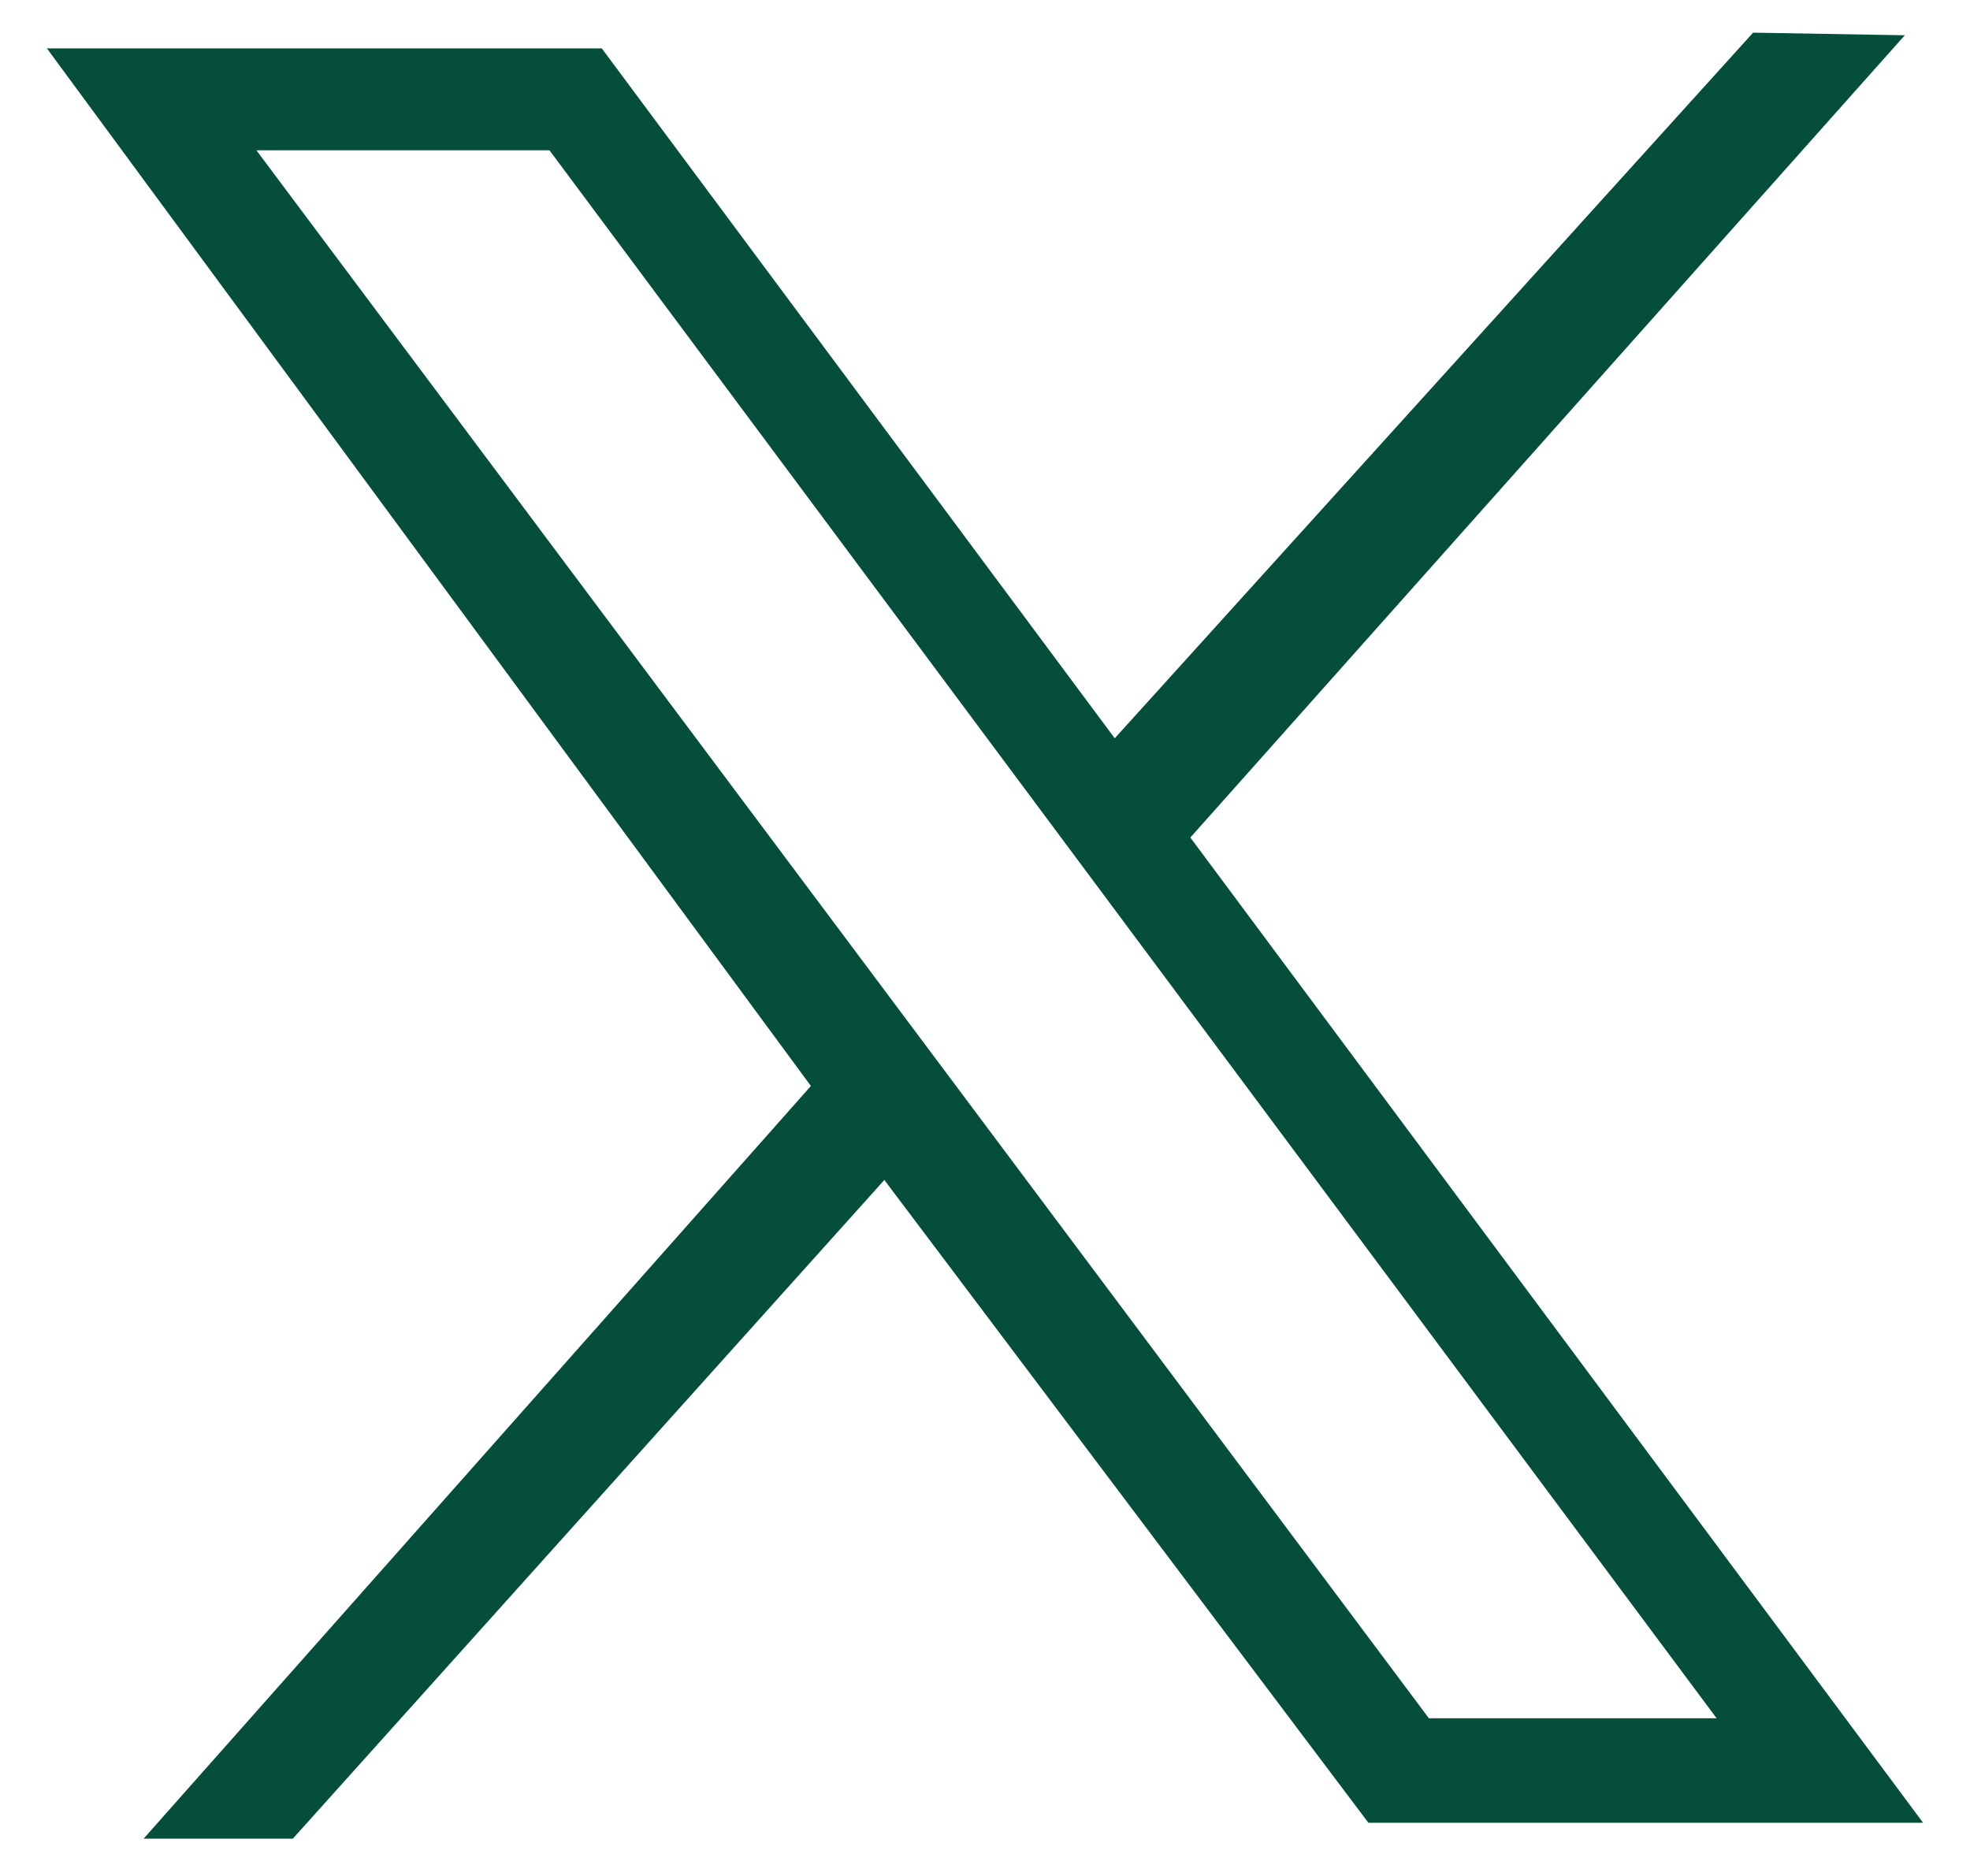
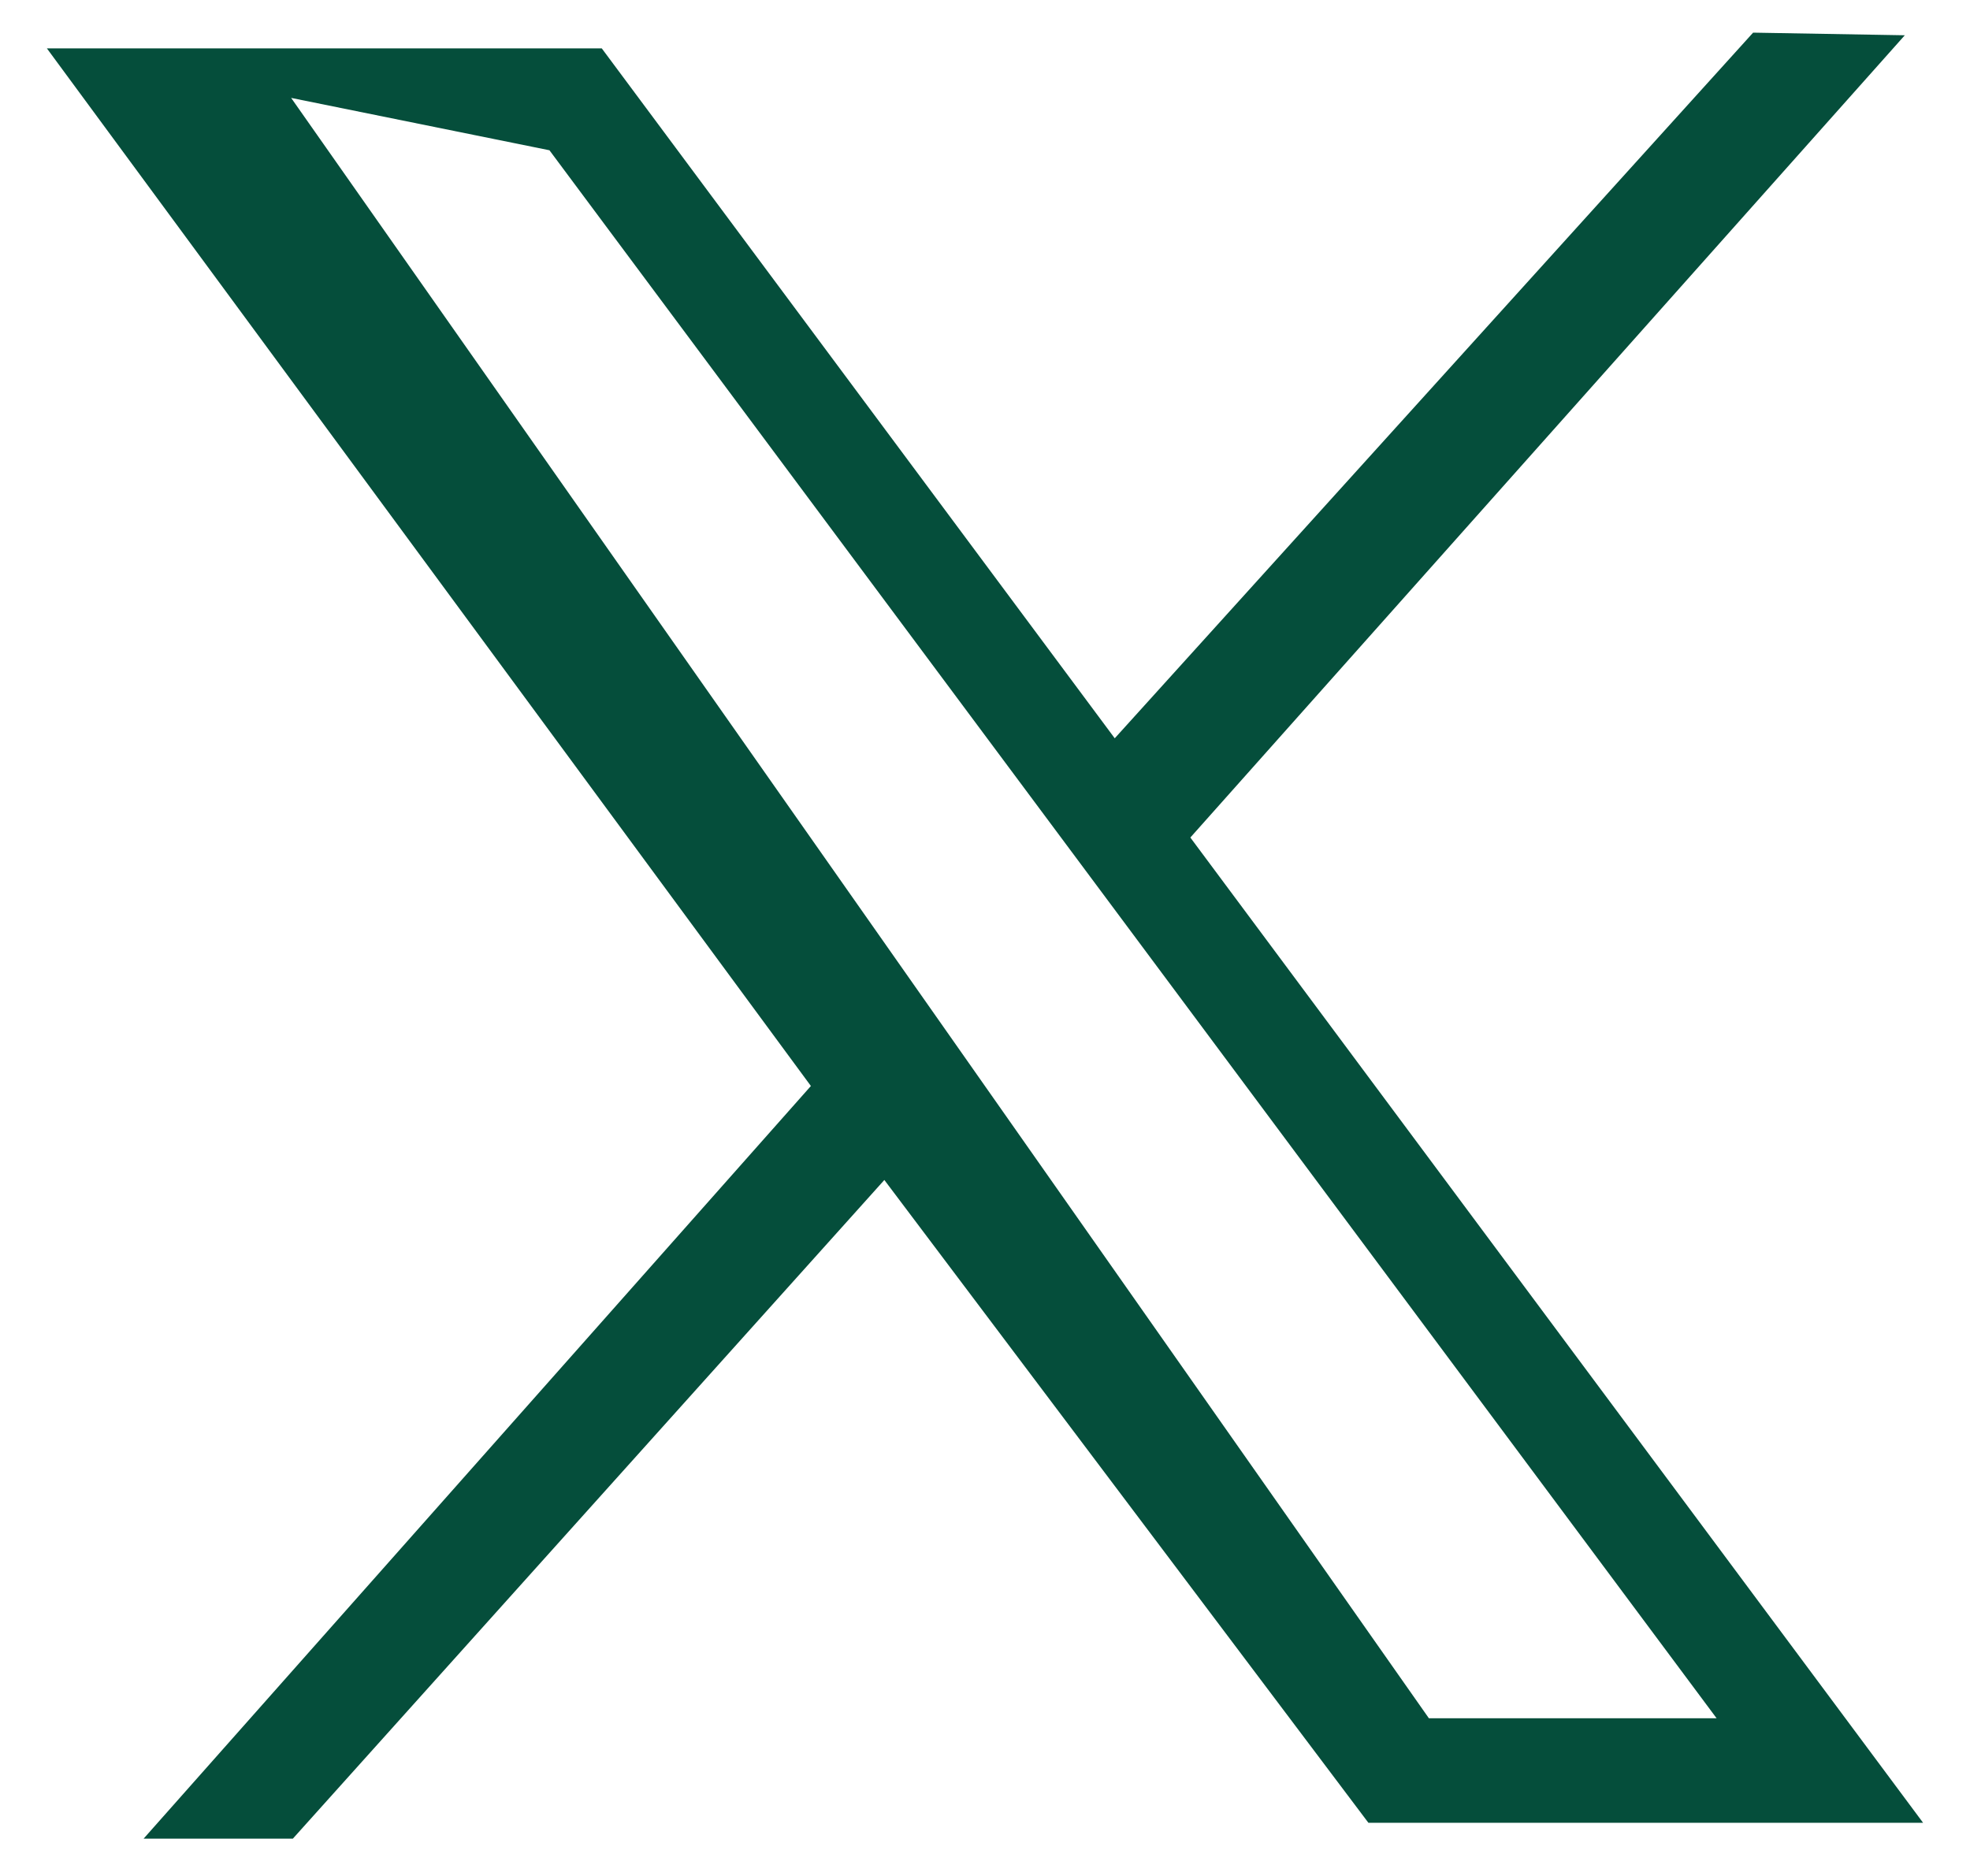
<svg xmlns="http://www.w3.org/2000/svg" width="21" height="20" viewBox="0 0 21 20" fill="none">
-   <path d="M0.5 0.516H6.415L11.883 7.871L18.688 0.348L20.305 0.376L12.689 8.929L20.5 19.433H14.587L9.427 12.58L3.122 19.602H1.531L8.644 11.578L0.5 0.516ZM5.857 1.602H2.733L15.232 18.319H18.299L5.857 1.602Z" fill="#054E3B" />
+   <path d="M0.5 0.516H6.415L11.883 7.871L18.688 0.348L20.305 0.376L12.689 8.929L20.5 19.433H14.587L9.427 12.58L3.122 19.602H1.531L8.644 11.578L0.5 0.516ZH2.733L15.232 18.319H18.299L5.857 1.602Z" fill="#054E3B" />
</svg>